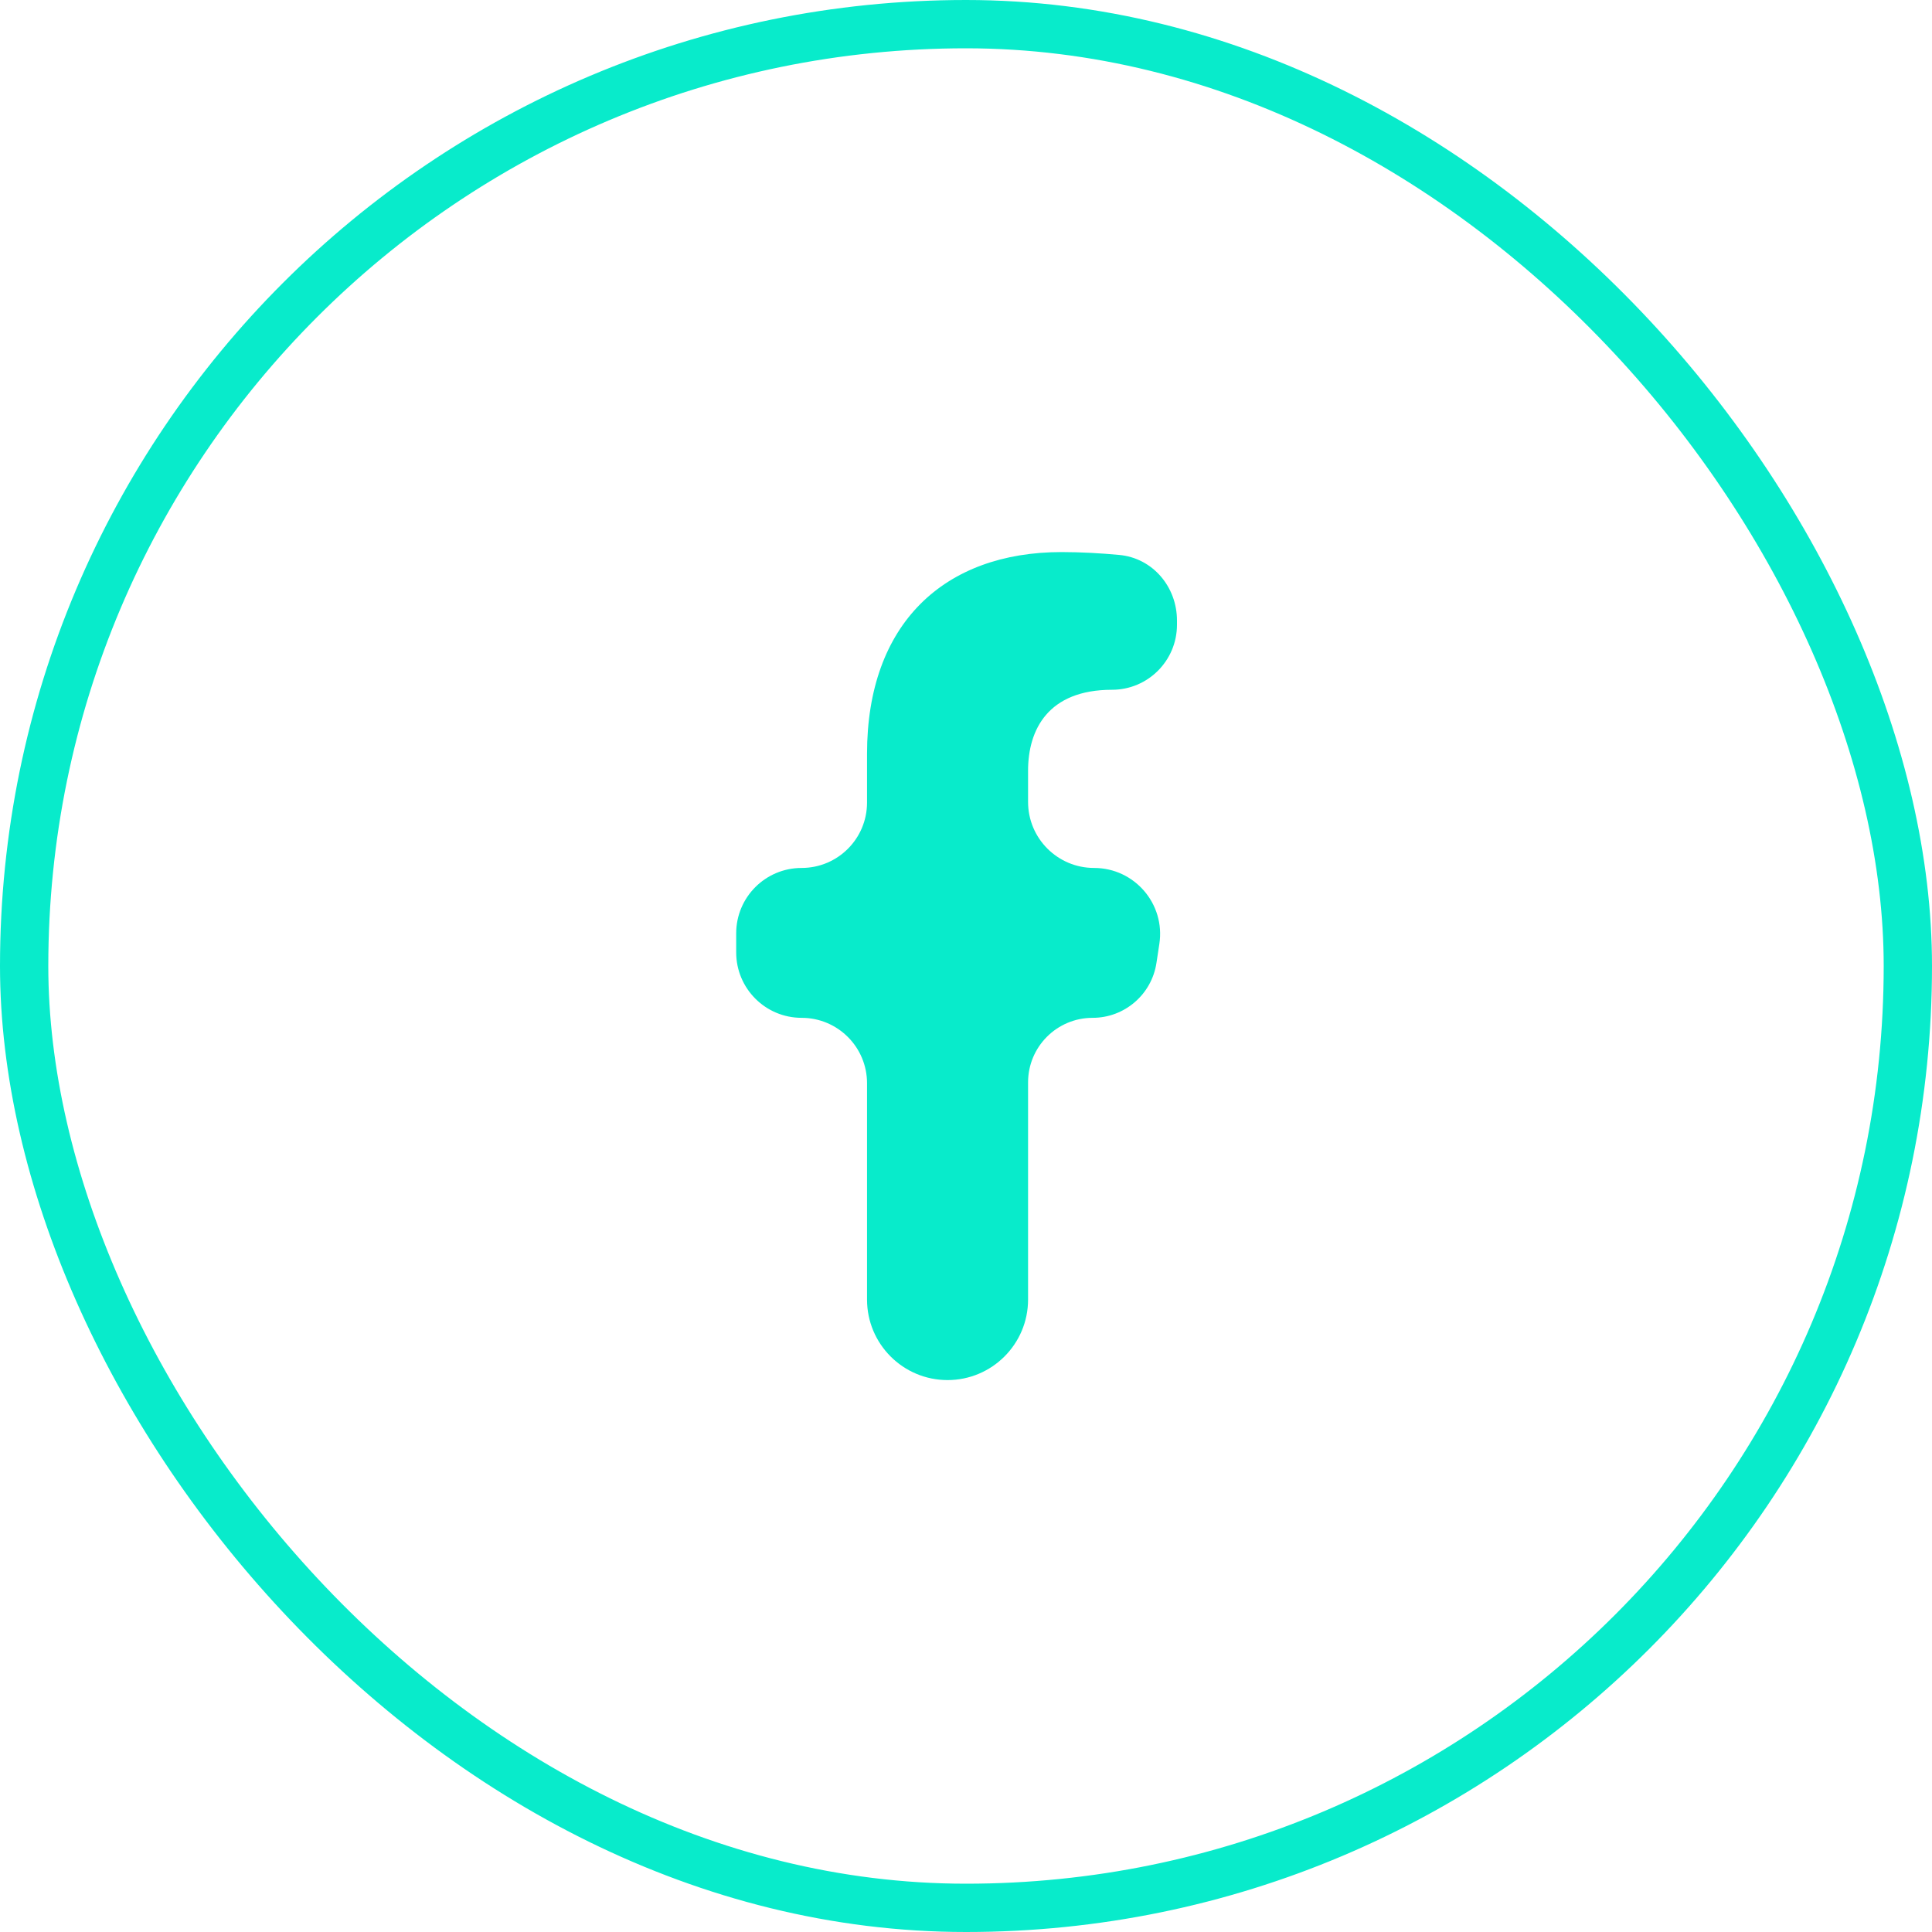
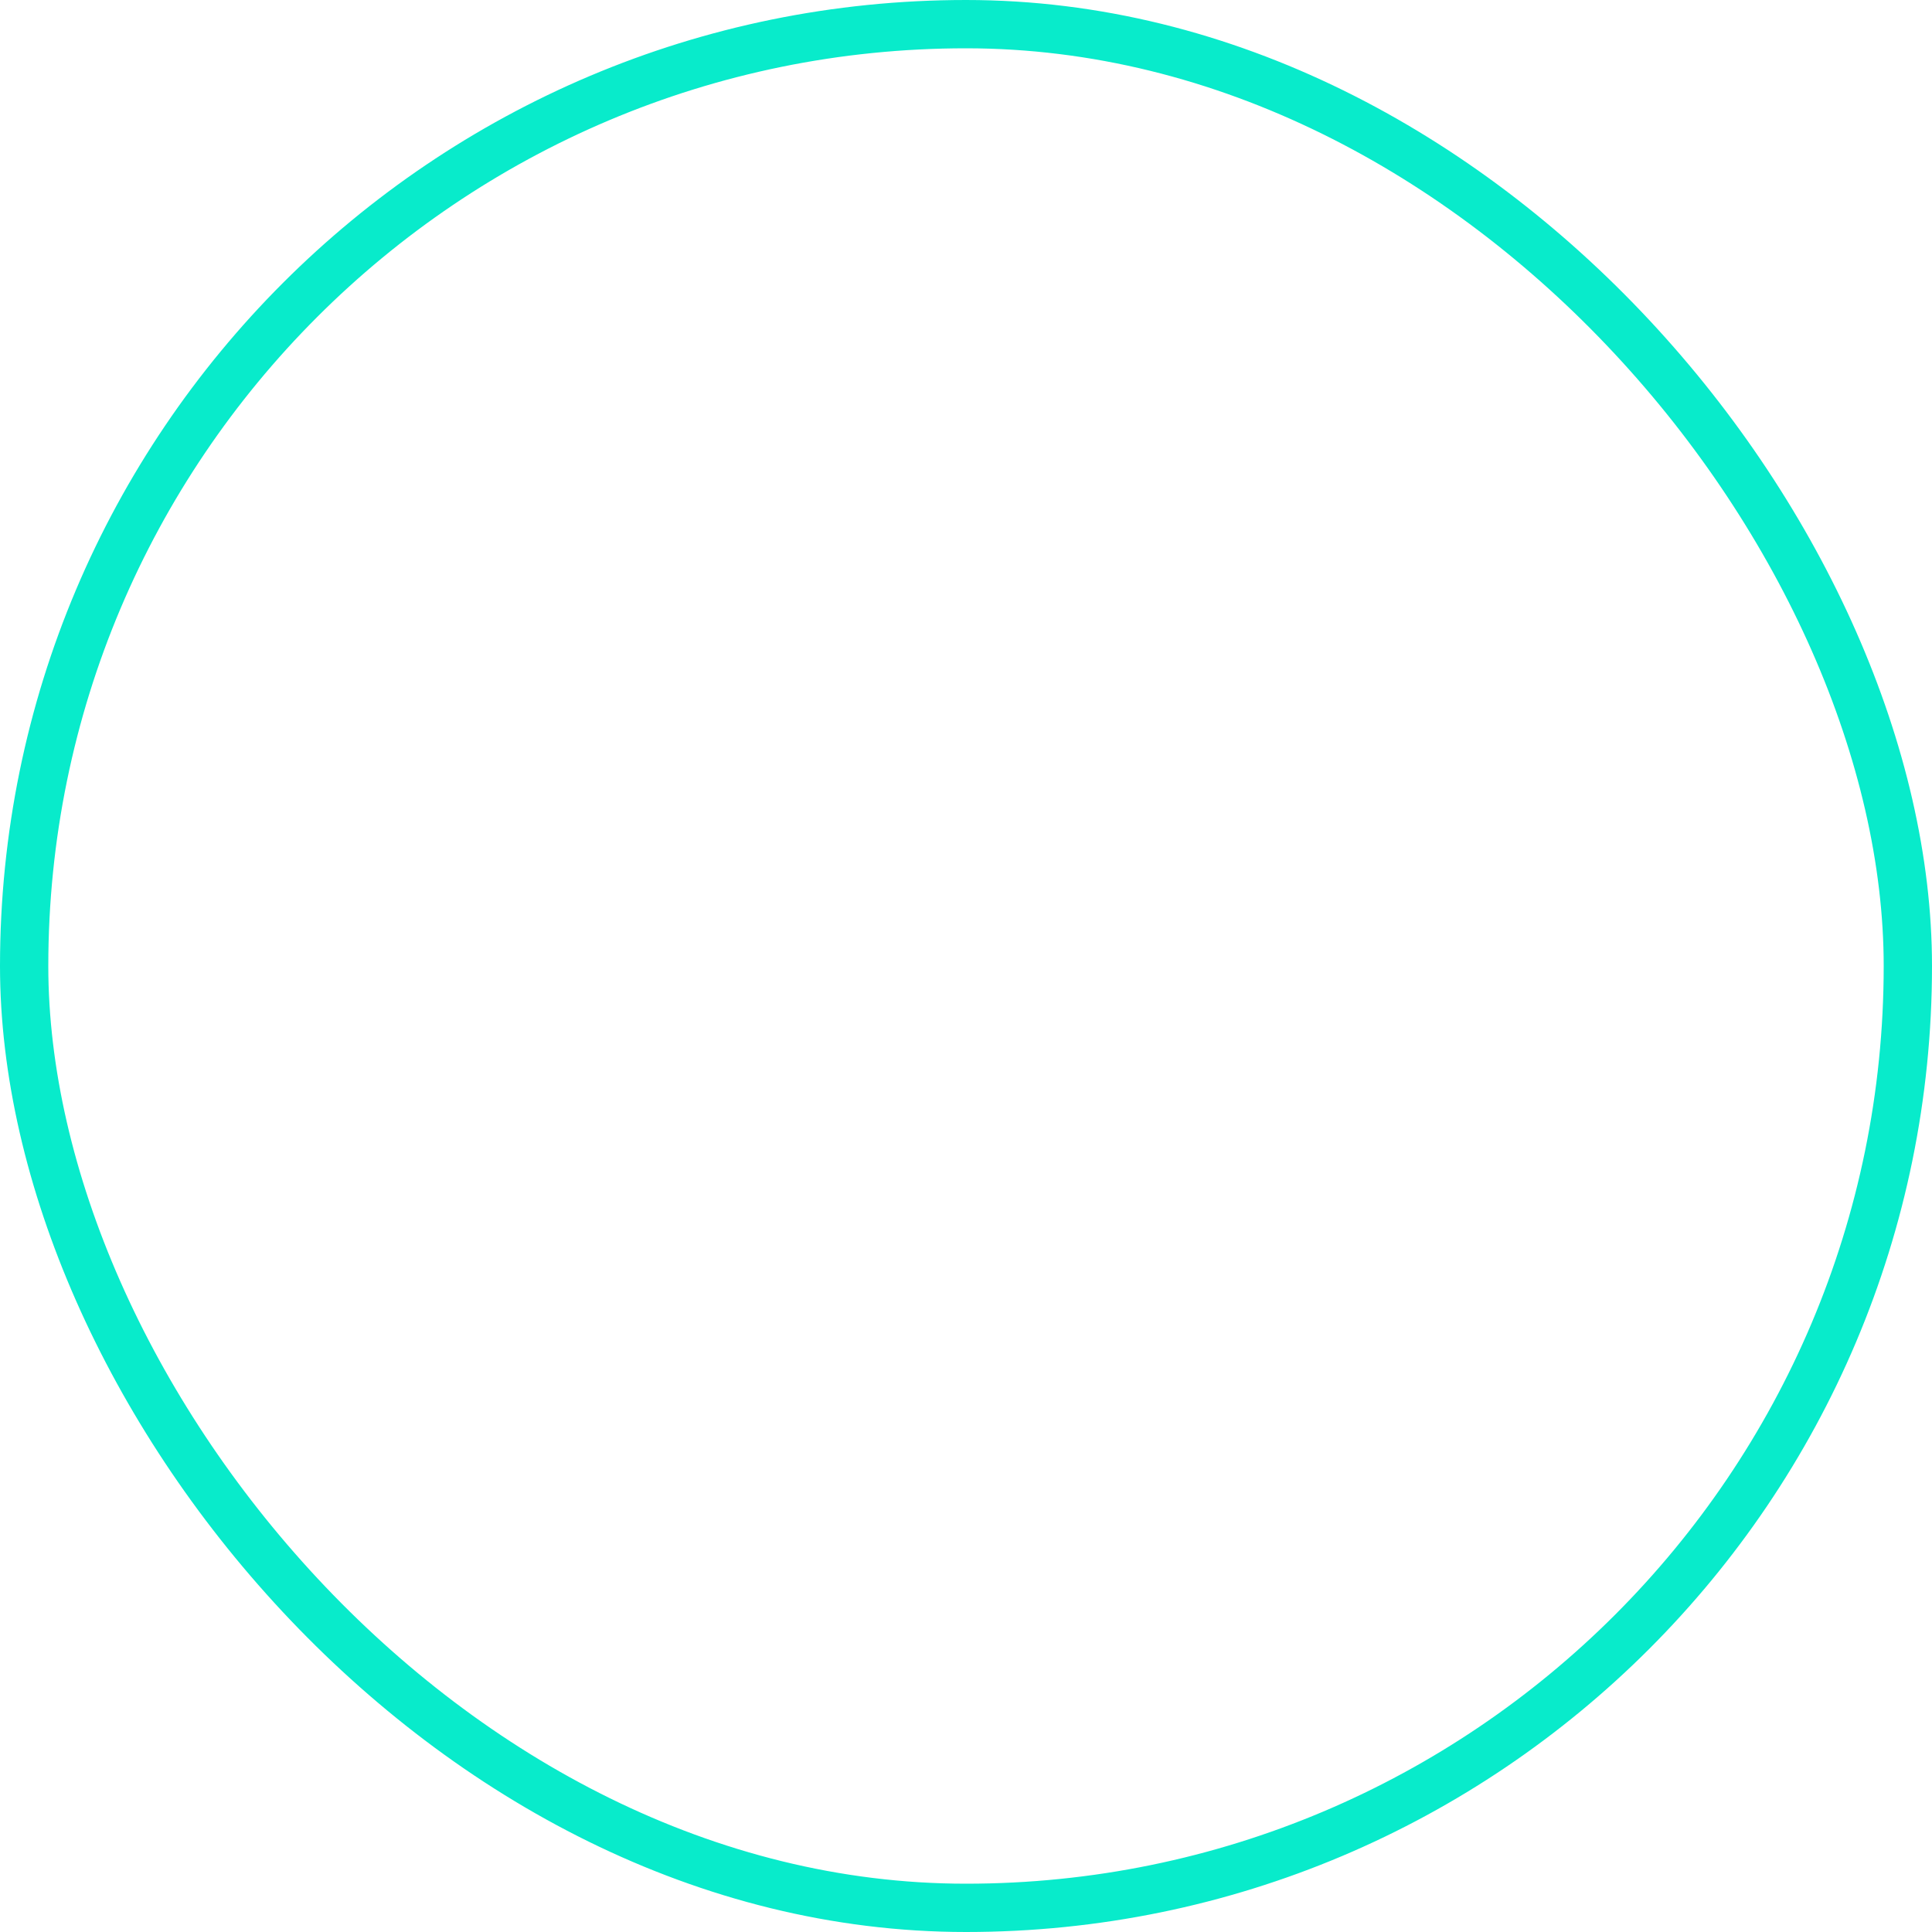
<svg xmlns="http://www.w3.org/2000/svg" width="40" height="40" viewBox="0 0 40 40" fill="none">
  <rect x="0.5" y="0.5" width="39" height="39" rx="19.5" stroke="#08EBCB" />
-   <path d="M19.618 28.573C18.697 28.573 17.951 27.826 17.951 26.906V22.427C17.951 21.679 17.345 21.073 16.596 21.073C15.848 21.073 15.242 20.466 15.242 19.718V19.324C15.242 18.576 15.848 17.97 16.596 17.97C17.345 17.97 17.951 17.364 17.951 16.616V15.605C17.951 12.915 19.544 11.43 21.98 11.43C22.389 11.43 22.803 11.455 23.17 11.489C23.865 11.552 24.368 12.149 24.368 12.847V12.935C24.368 13.678 23.766 14.281 23.023 14.281C21.698 14.281 21.285 15.108 21.285 15.957V16.603C21.285 17.358 21.897 17.97 22.652 17.97C23.489 17.97 24.13 18.716 24.003 19.543L23.943 19.937C23.844 20.59 23.282 21.073 22.622 21.073C21.883 21.073 21.285 21.671 21.285 22.41V26.906C21.285 27.826 20.538 28.573 19.618 28.573Z" fill="#08EBCB" />
</svg>